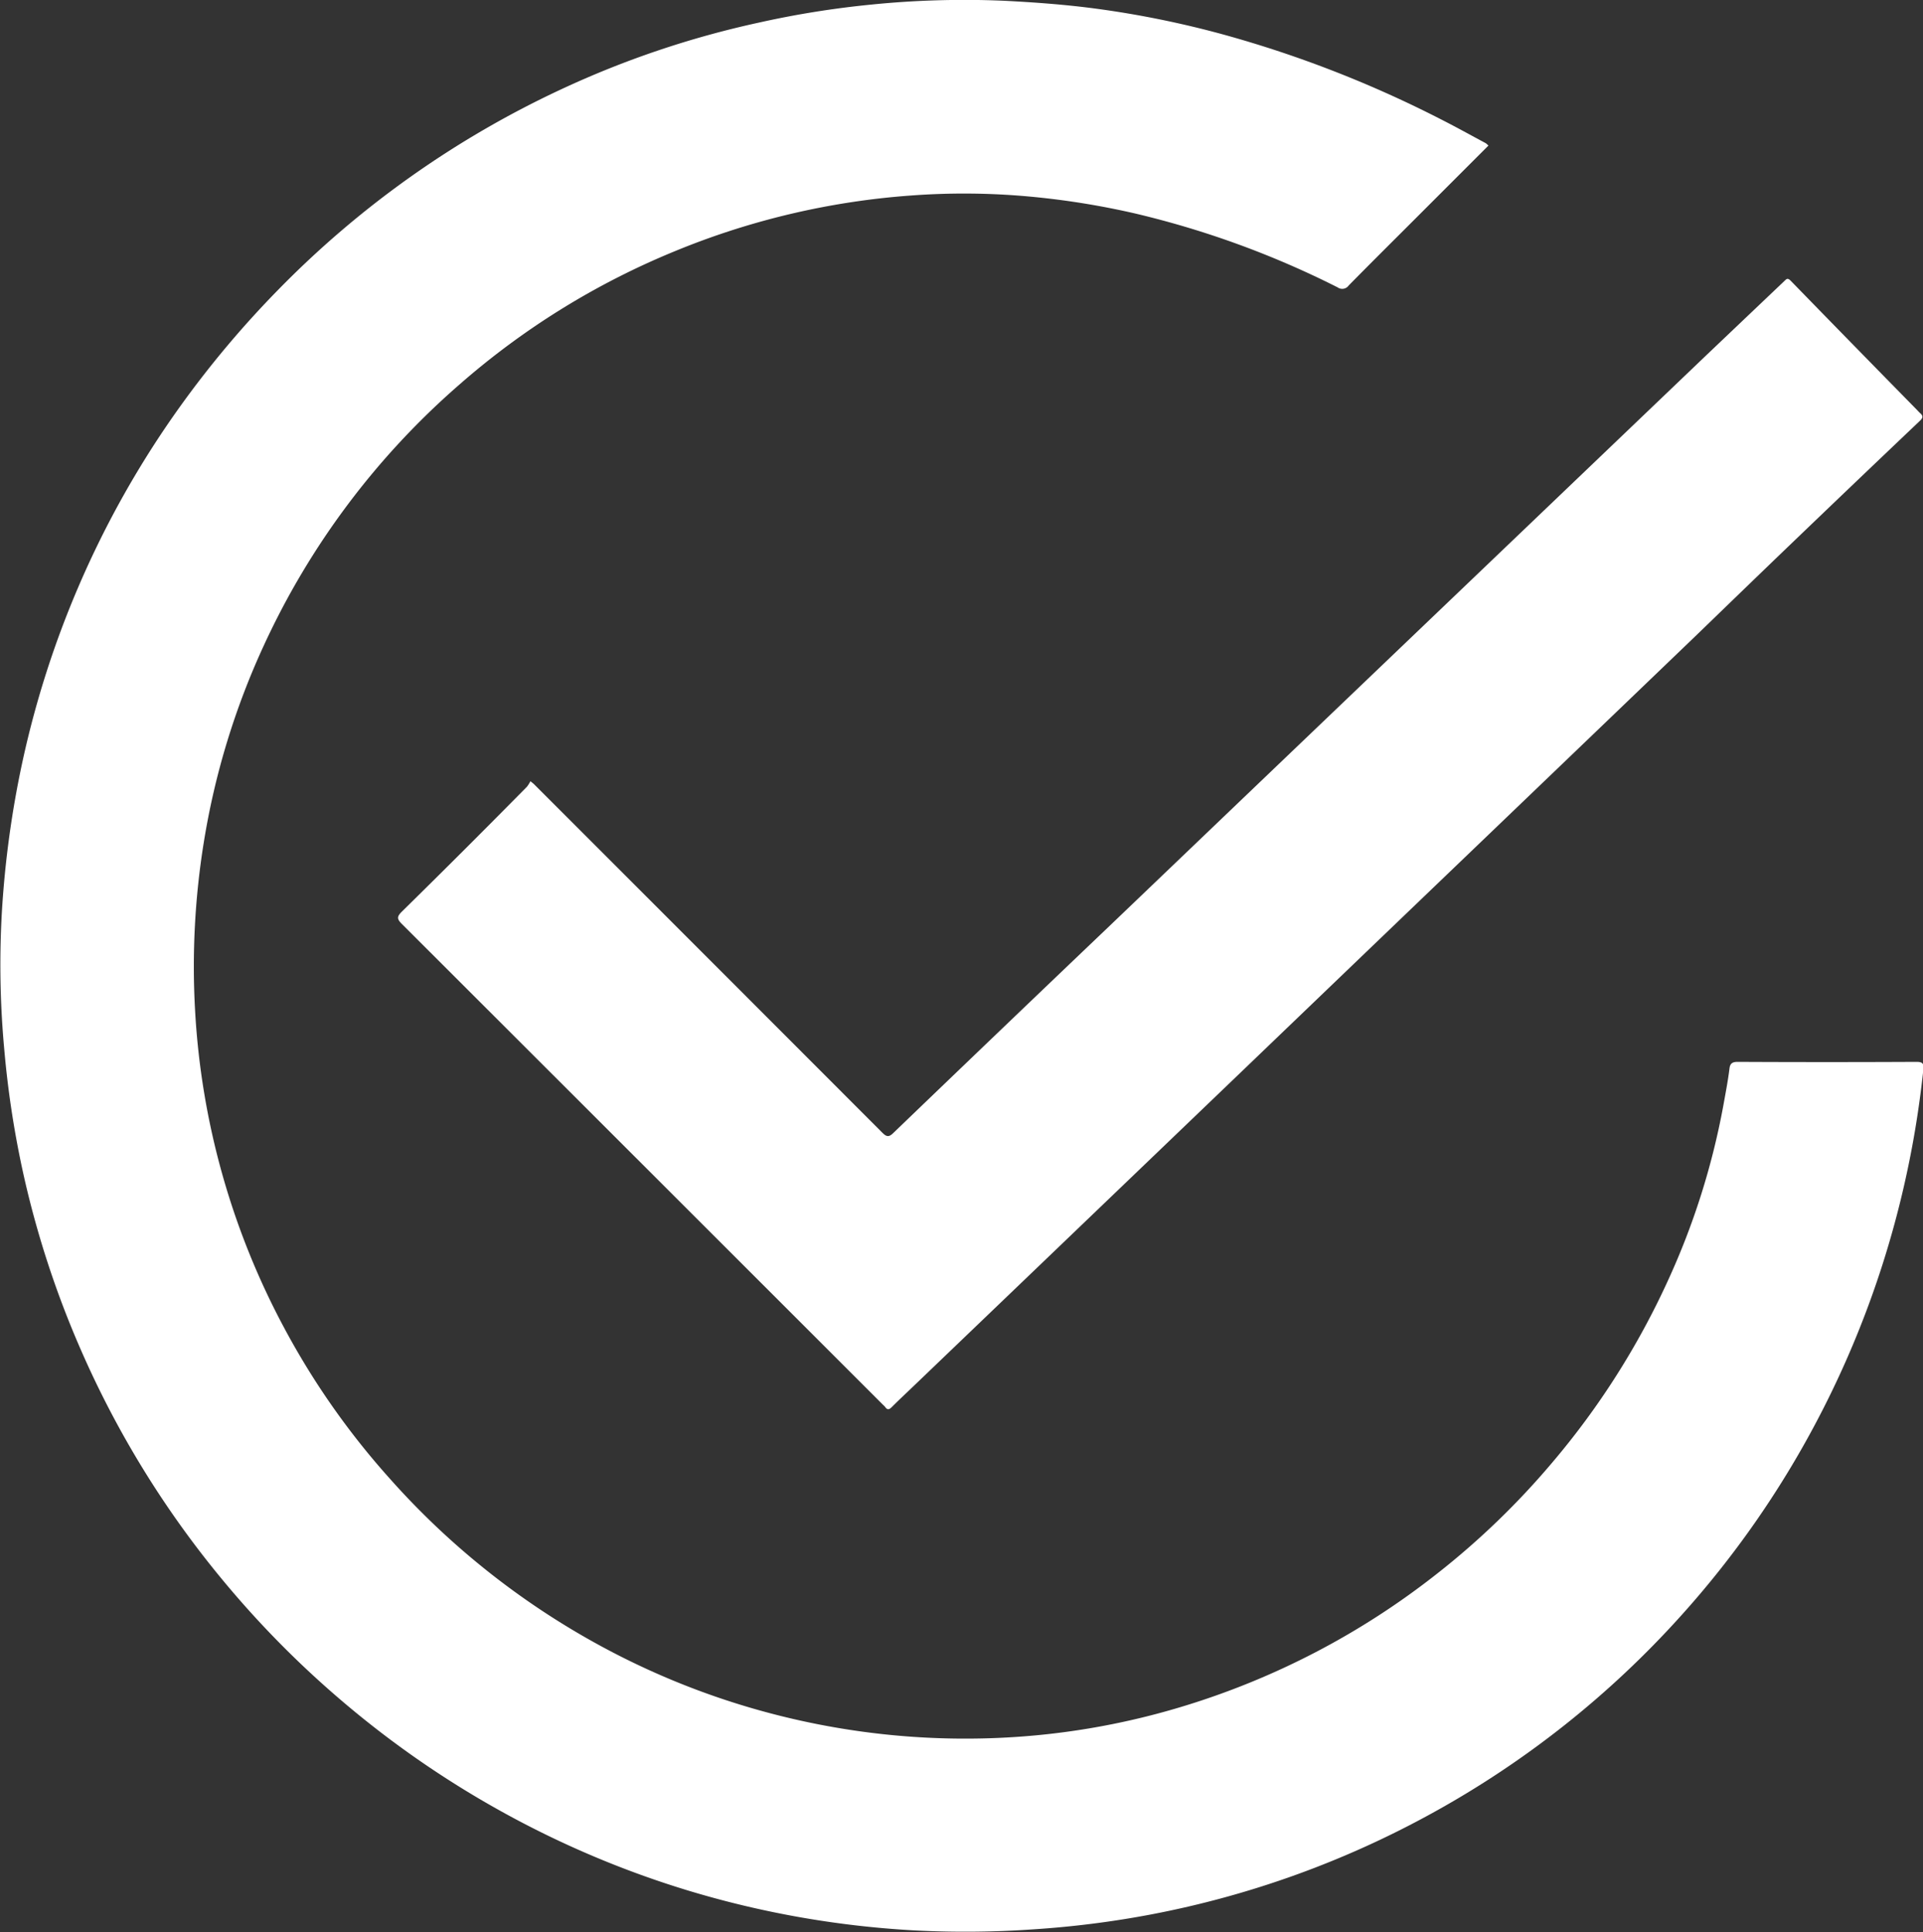
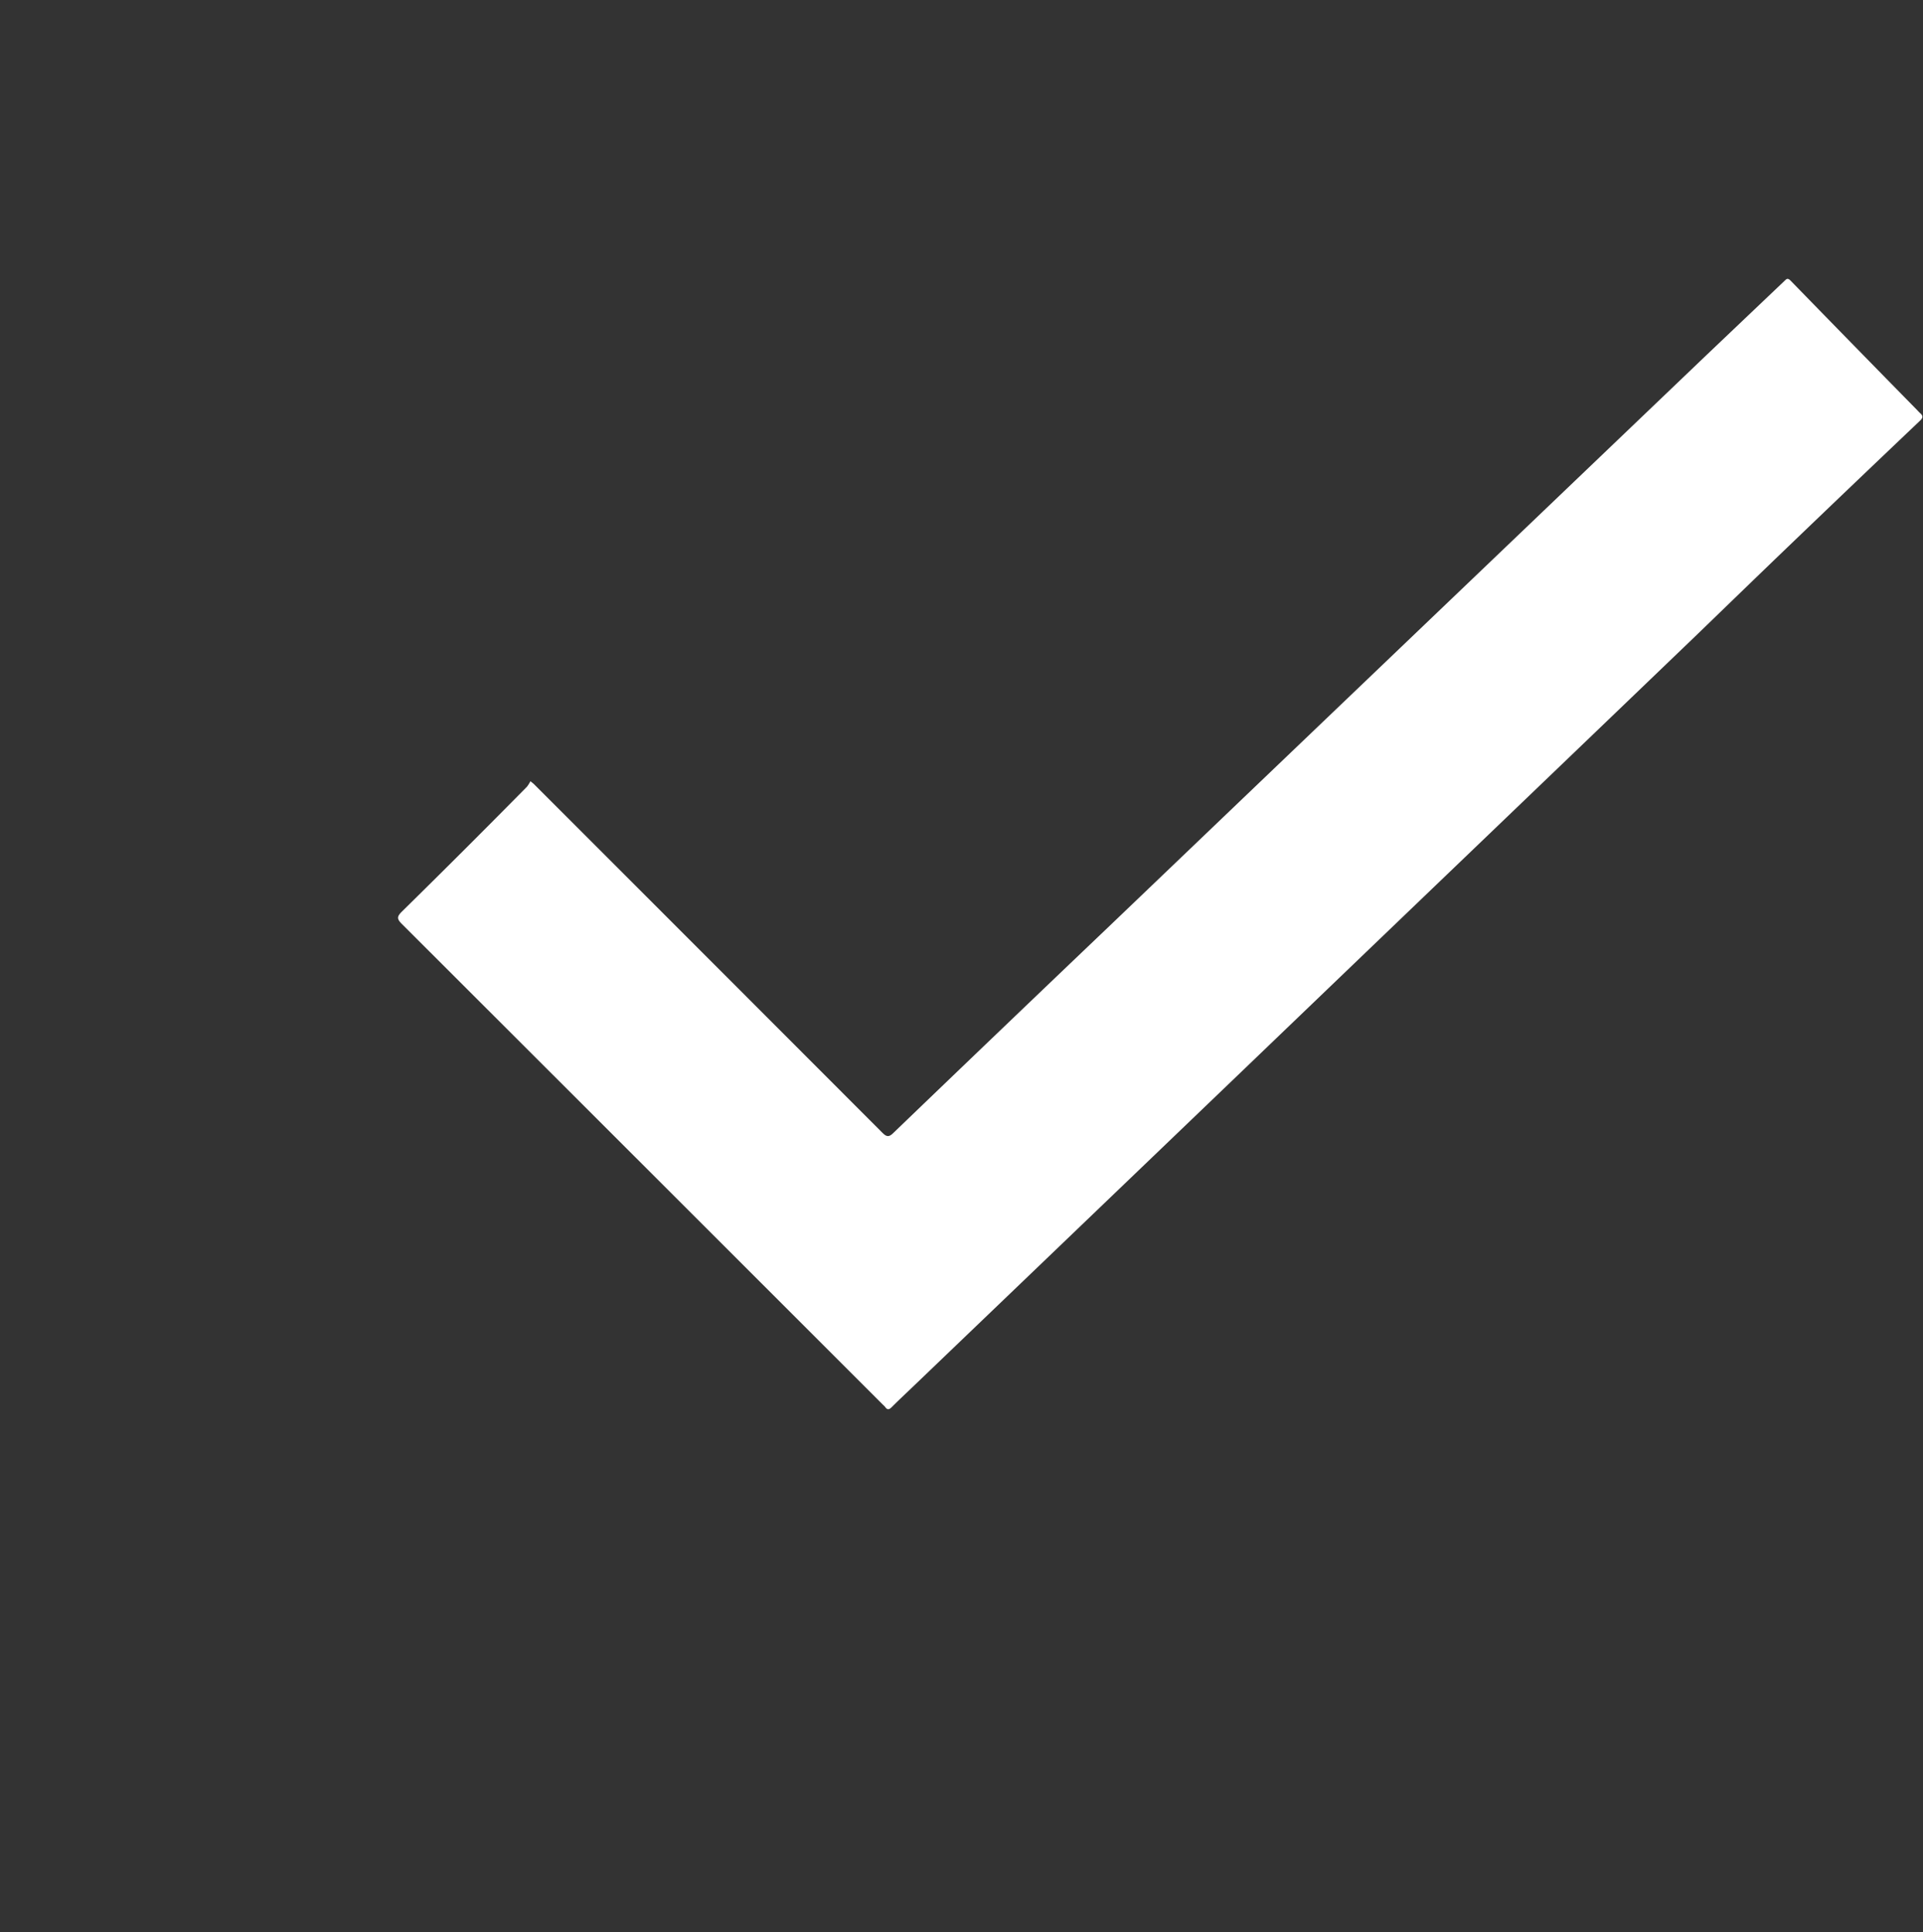
<svg xmlns="http://www.w3.org/2000/svg" id="Group_2684" data-name="Group 2684" width="31.098" height="31.253" viewBox="0 0 31.098 31.253">
  <rect x="0" y="0" width="31.098" height="31.253" fill="#333333" stroke="none" />
-   <path id="Path_812" data-name="Path 812" d="M-701.065,1125.99l-1.175,1.175c-.362.362-.725.722-1.084,1.087a.128.128,0,0,1-.179.031,14.82,14.82,0,0,0-3.27-1.194,12.828,12.828,0,0,0-1.723-.276,11.592,11.592,0,0,0-1.918-.015,12.34,12.34,0,0,0-3.808.9,12.442,12.442,0,0,0-3.485,2.158,12.525,12.525,0,0,0-3.153,4.2,12.225,12.225,0,0,0-.98,3.207,12.616,12.616,0,0,0-.141,2.7,12.3,12.3,0,0,0,1.443,5.151,12.382,12.382,0,0,0,1.7,2.428,12.6,12.6,0,0,0,3.428,2.72,12.344,12.344,0,0,0,3.139,1.183,12.328,12.328,0,0,0,3.235.3,11.992,11.992,0,0,0,2.991-.5,12.506,12.506,0,0,0,4.166-2.171,12.663,12.663,0,0,0,1.84-1.777,12.691,12.691,0,0,0,1.872-2.939,11.964,11.964,0,0,0,.9-2.837c.036-.2.075-.4.1-.6.008-.078.039-.112.131-.112q1.447.007,2.894,0c.1,0,.121.03.111.123-.056.522-.135,1.041-.242,1.555a15.629,15.629,0,0,1-1.489,4.147,15.478,15.478,0,0,1-2.191,3.136,15.387,15.387,0,0,1-4.02,3.189,15.357,15.357,0,0,1-4.53,1.636,15.586,15.586,0,0,1-1.932.245,15.746,15.746,0,0,1-1.919.016,15.55,15.55,0,0,1-3.629-.637,15.494,15.494,0,0,1-3.039-1.284,15.709,15.709,0,0,1-2.572-1.78,15.758,15.758,0,0,1-1.969-2,15.623,15.623,0,0,1-2.262-3.683,15.487,15.487,0,0,1-.917-2.783,15.607,15.607,0,0,1-.323-2.07,14.969,14.969,0,0,1-.041-2.21,16.01,16.01,0,0,1,.344-2.5,15.521,15.521,0,0,1,.893-2.779,15.459,15.459,0,0,1,1.644-2.917,16.058,16.058,0,0,1,1.576-1.878,15.629,15.629,0,0,1,4.582-3.252A15.179,15.179,0,0,1-712.86,1124a15.144,15.144,0,0,1,1.827-.292,14.965,14.965,0,0,1,2.128-.061c.495.025.988.061,1.479.126a15.7,15.7,0,0,1,2.084.423,18.475,18.475,0,0,1,3.527,1.378c.238.121.471.251.707.377A.316.316,0,0,1-701.065,1125.99Z" transform="translate(725.135 -1123.635)" fill="#fff" />
  <path id="Path_813" data-name="Path 813" d="M-517.165,1276.08c.033.027.045.036.056.046l.058.058q2.788,2.788,5.574,5.578c.072.072.109.08.188,0q1.743-1.676,3.493-3.345l2.09-2,2.708-2.59,2.124-2.031,2.725-2.606,1.262-1.2c.033-.031.051-.056.1-.007q1.021,1.049,2.047,2.094c.016.017.032.035.049.05.046.041.05.072,0,.12q-1.023.972-2.041,1.949c-.535.513-1.068,1.03-1.6,1.544q-1.44,1.383-2.881,2.765l-2.349,2.253-2.264,2.173-2.89,2.772-2.274,2.18c-.11.105-.221.209-.329.317-.04.04-.071.057-.11,0a.264.264,0,0,0-.033-.033q-3.89-3.89-7.782-7.778c-.083-.083-.081-.119,0-.2q1.017-1,2.023-2.02A.583.583,0,0,0-517.165,1276.08Z" transform="translate(525.743 -1263.445)" fill="#fff" />
</svg>